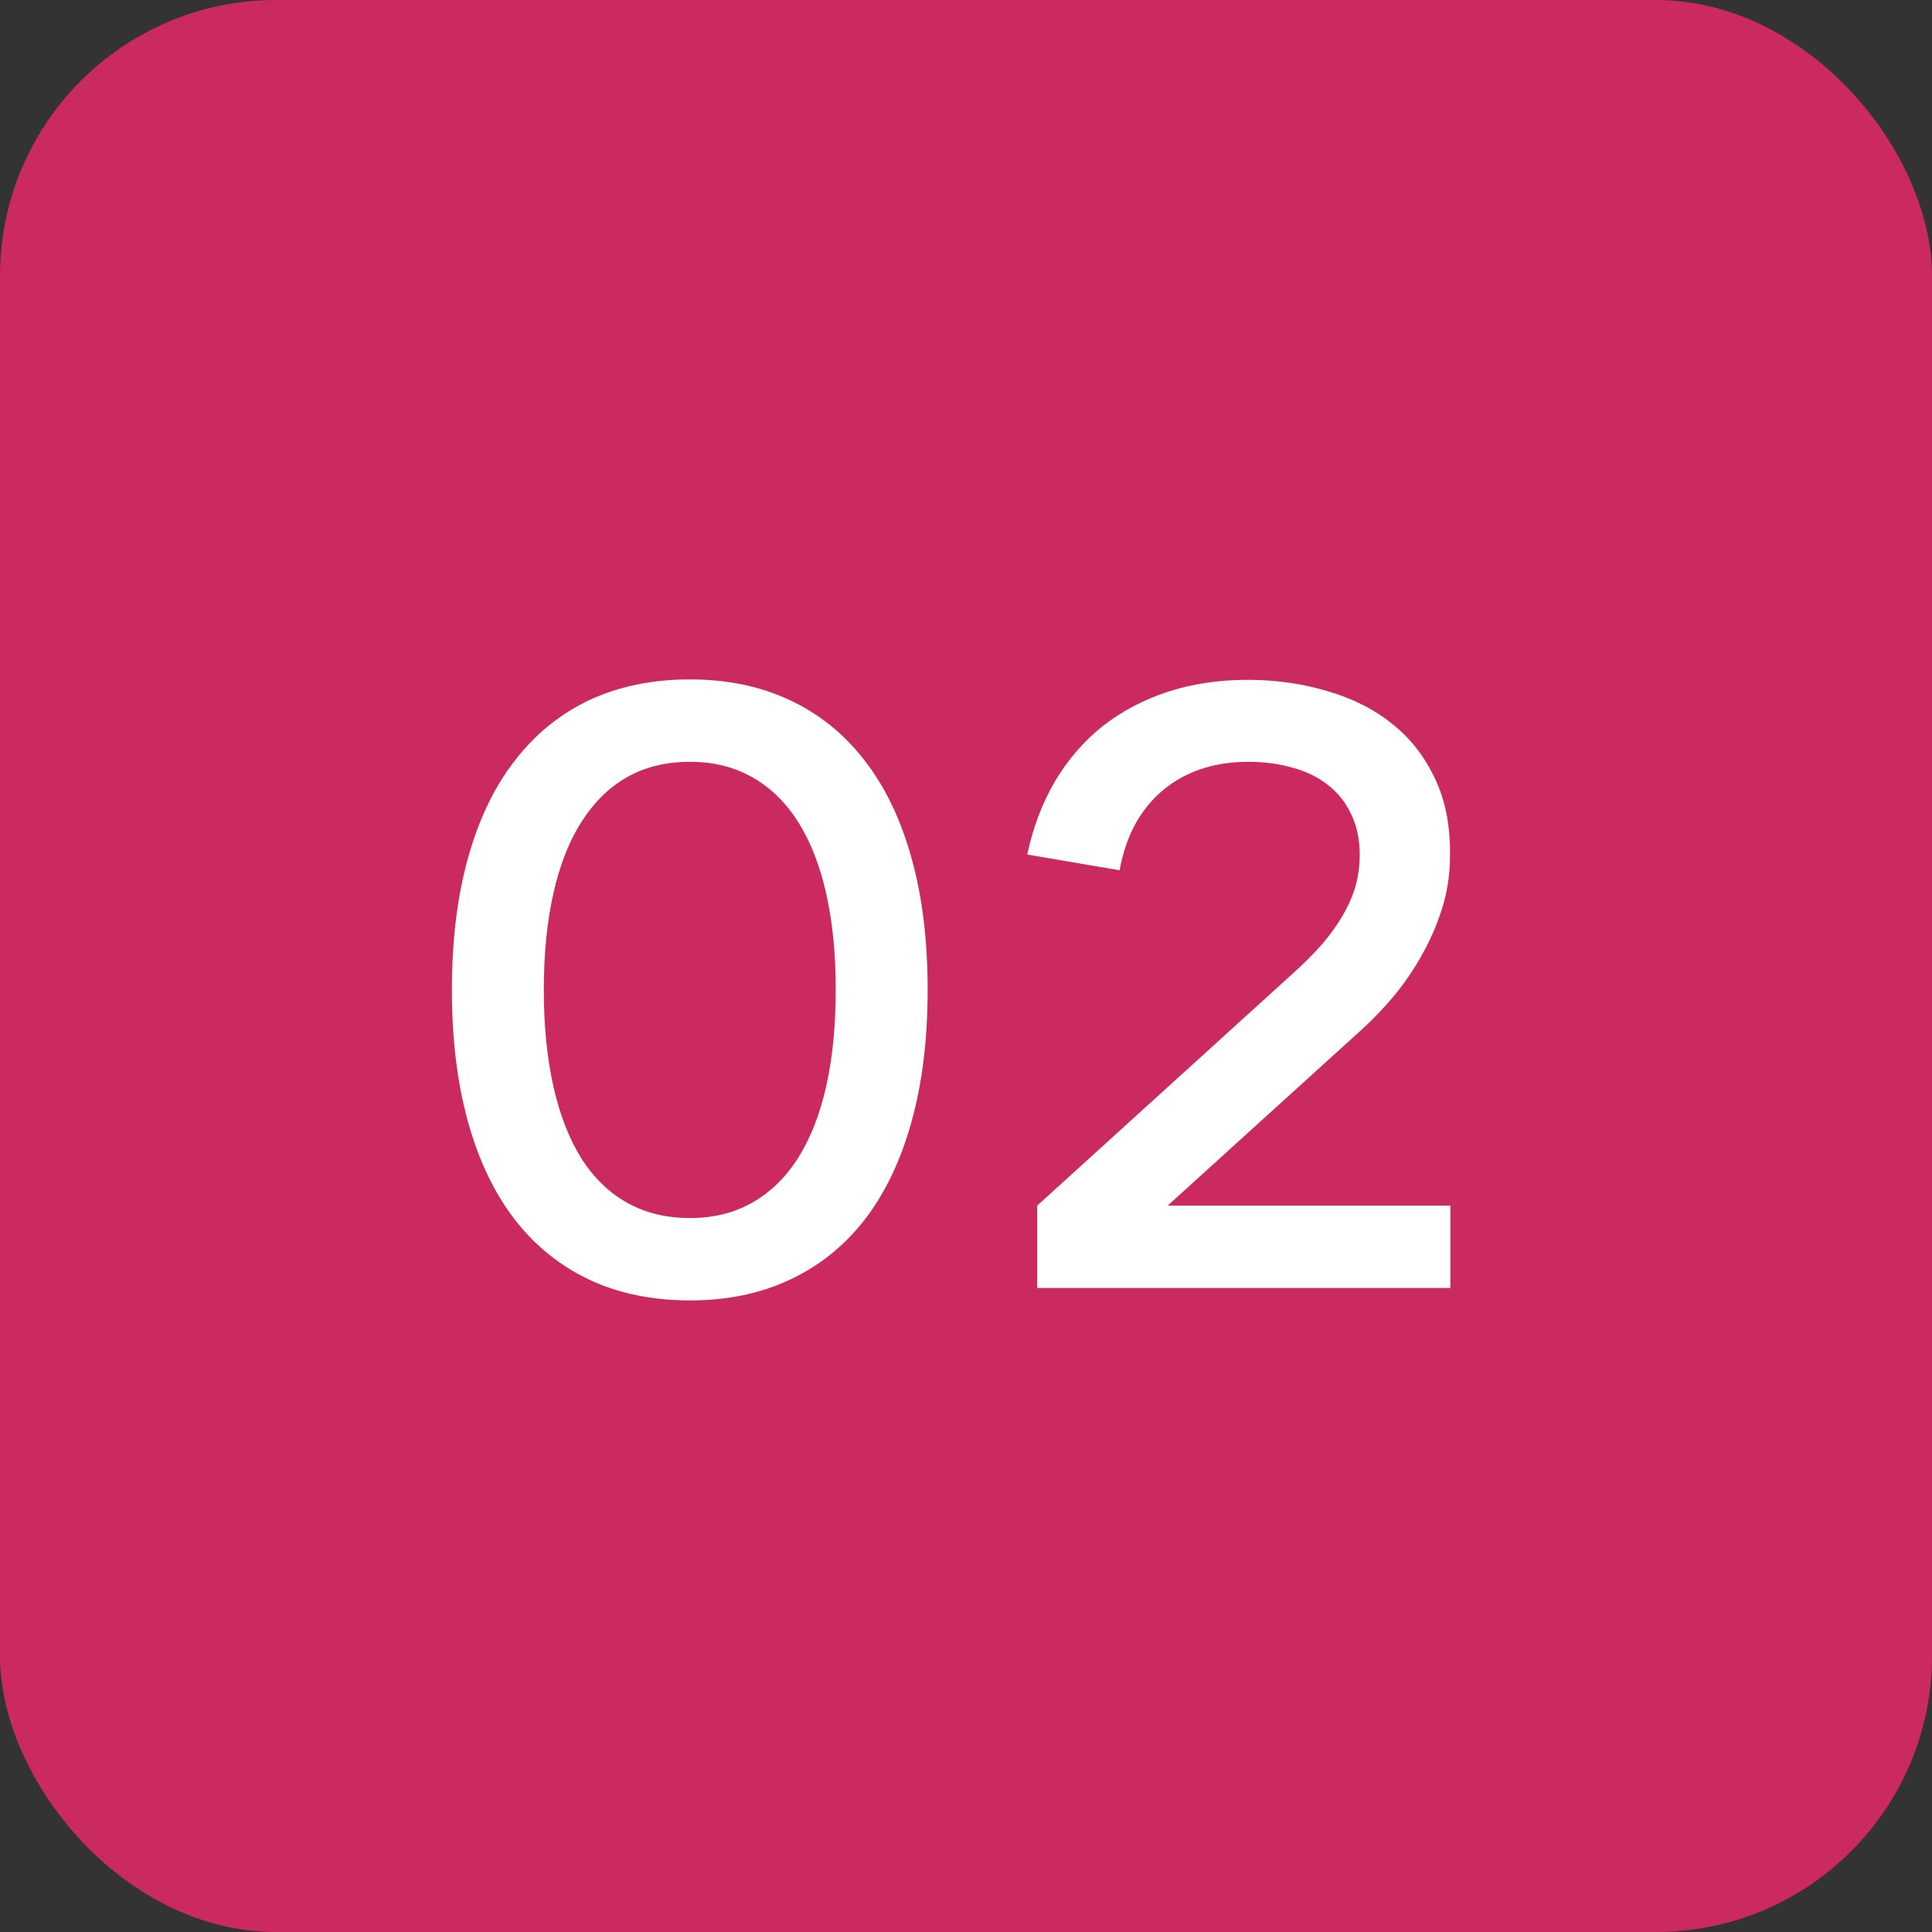
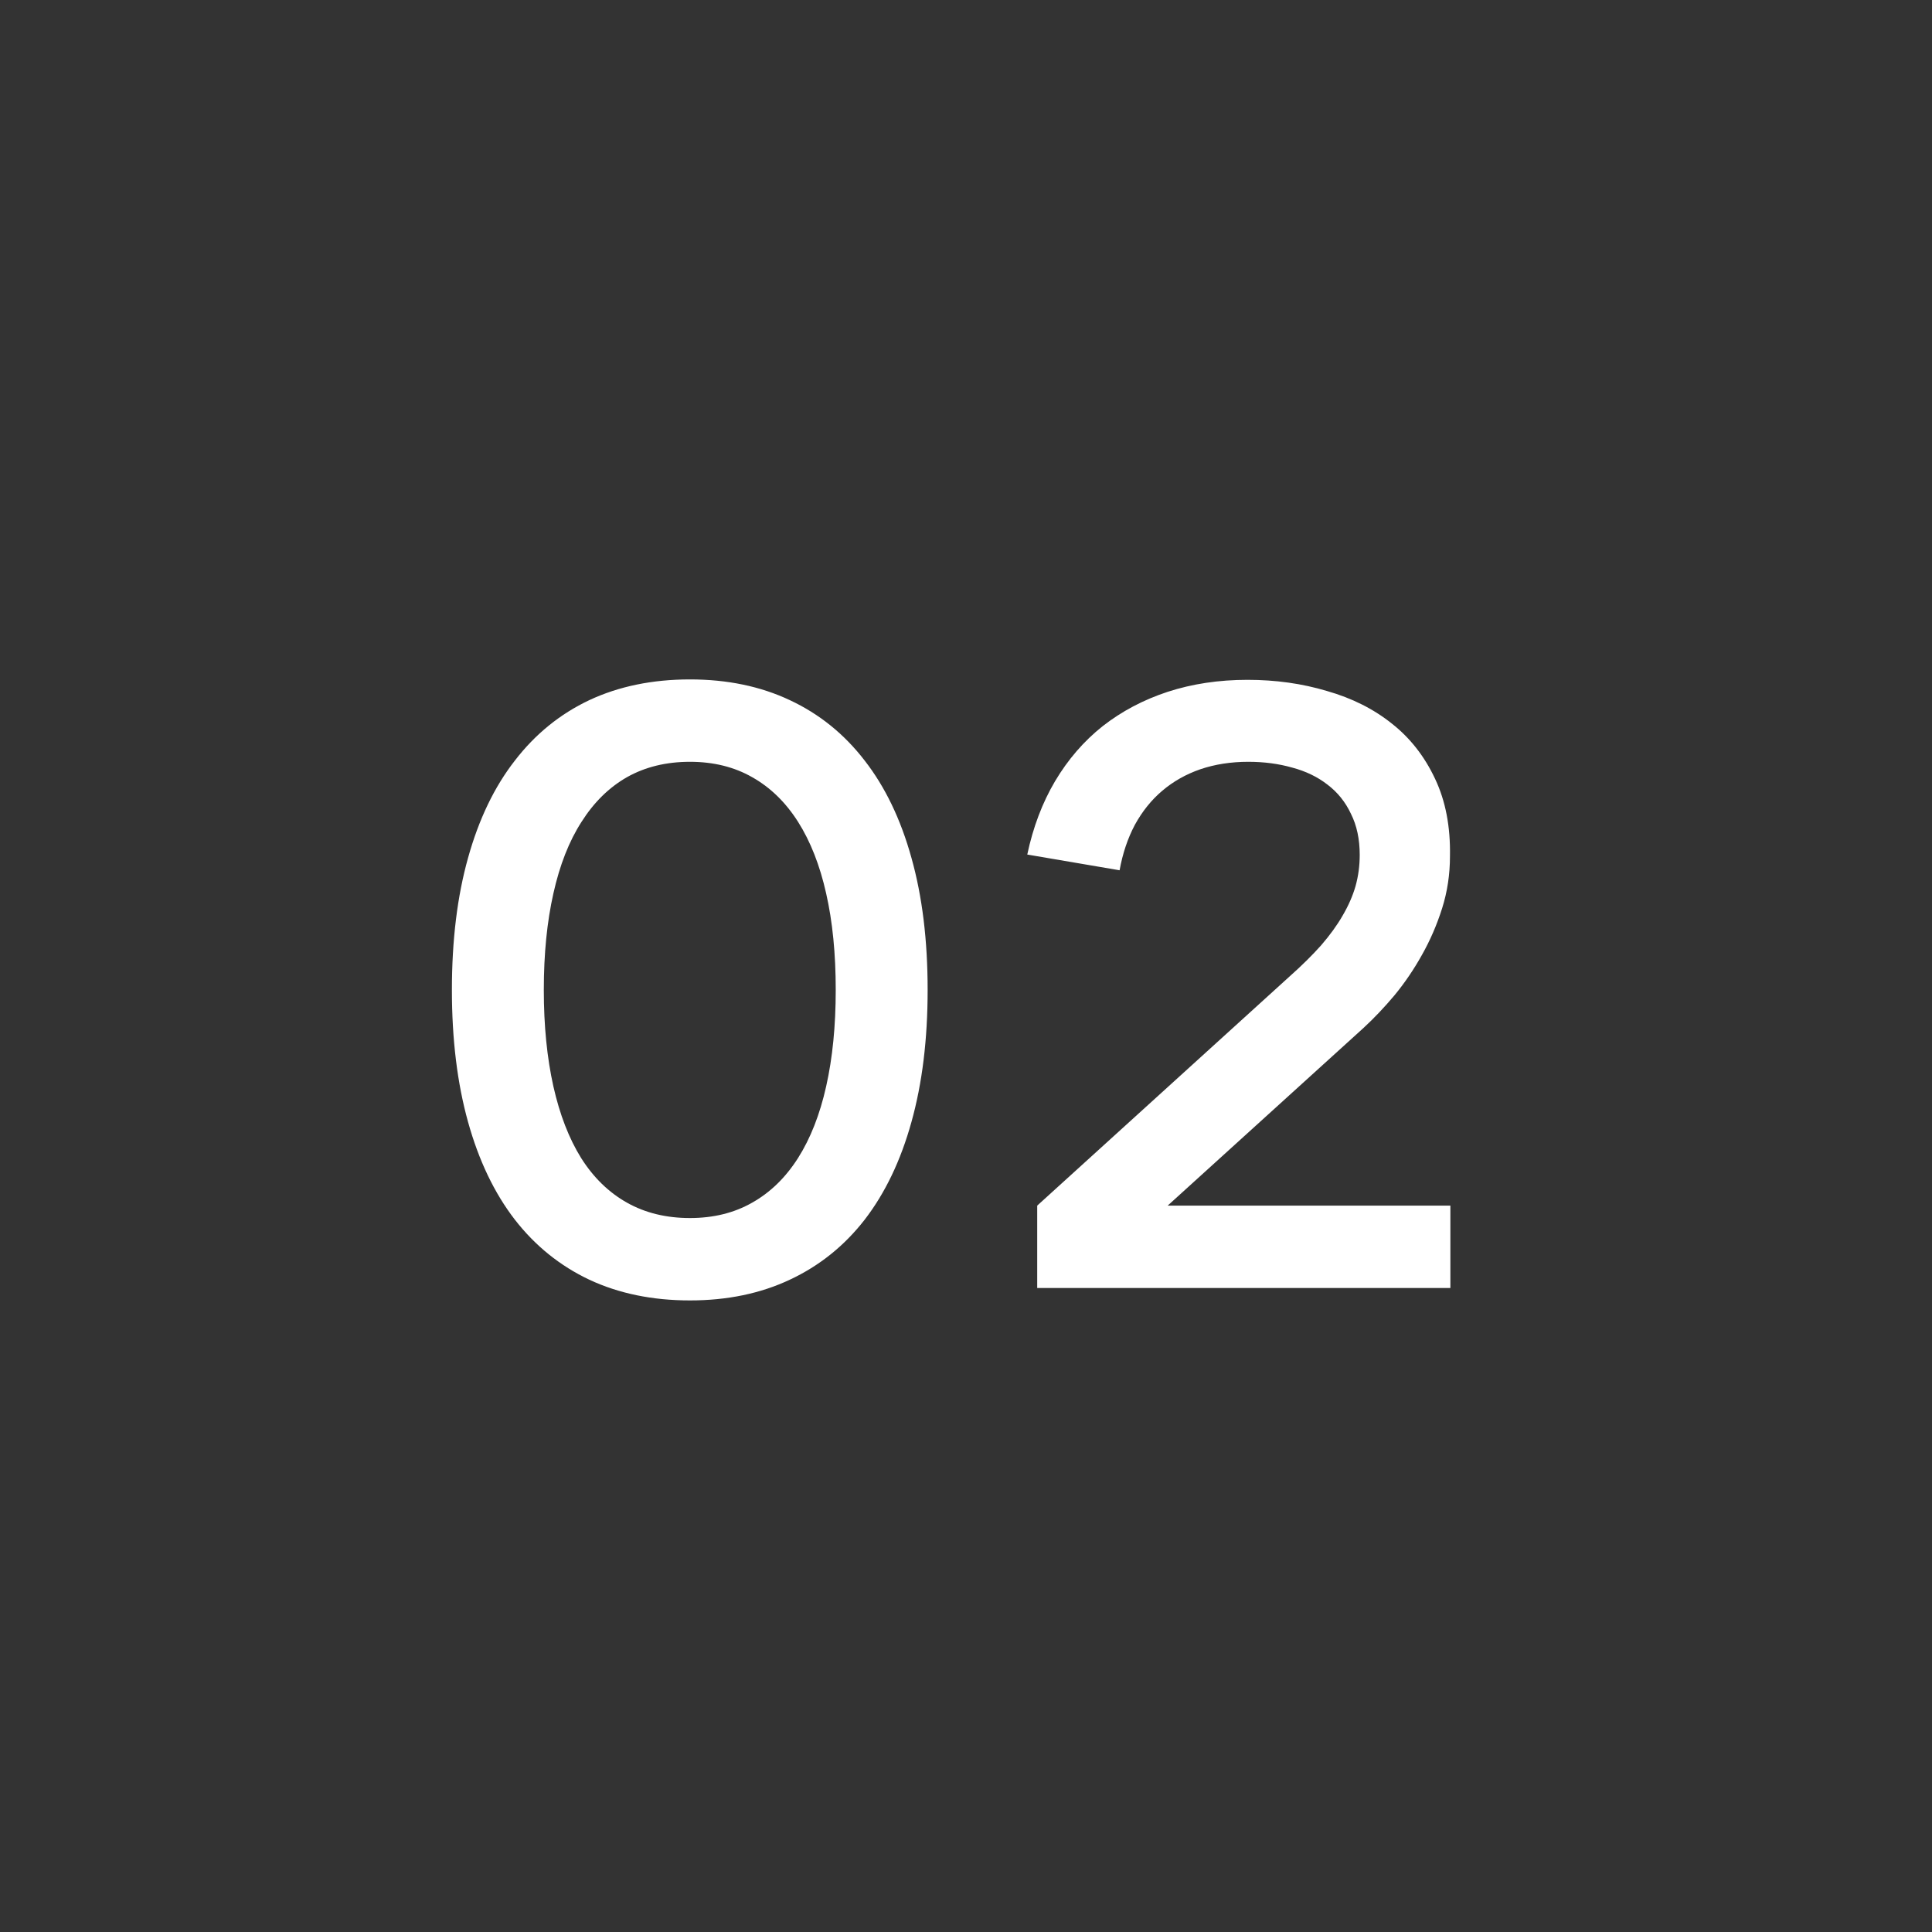
<svg xmlns="http://www.w3.org/2000/svg" width="42" height="42" viewBox="0 0 42 42" fill="none">
  <rect x="0" y="0" width="42" height="42" fill="#333333" stroke="none" />
-   <rect width="42" height="42" rx="6" fill="#CB2A61" />
  <path d="M14.999 28.27C14.184 28.27 13.454 28.12 12.812 27.82C12.177 27.52 11.636 27.085 11.193 26.515C10.748 25.939 10.409 25.231 10.175 24.391C9.941 23.551 9.824 22.594 9.824 21.52C9.824 20.44 9.941 19.483 10.175 18.649C10.409 17.809 10.748 17.104 11.193 16.534C11.636 15.958 12.177 15.52 12.812 15.22C13.454 14.92 14.184 14.77 14.999 14.77C15.809 14.77 16.532 14.92 17.169 15.22C17.811 15.52 18.354 15.958 18.797 16.534C19.241 17.104 19.581 17.809 19.814 18.649C20.049 19.483 20.166 20.44 20.166 21.52C20.166 22.594 20.049 23.551 19.814 24.391C19.581 25.231 19.241 25.939 18.797 26.515C18.354 27.085 17.811 27.52 17.169 27.82C16.532 28.12 15.809 28.27 14.999 28.27ZM14.999 26.479C15.509 26.479 15.96 26.368 16.349 26.146C16.745 25.924 17.078 25.6 17.349 25.174C17.619 24.748 17.823 24.229 17.96 23.617C18.099 22.999 18.168 22.3 18.168 21.52C18.168 20.734 18.099 20.035 17.96 19.423C17.823 18.811 17.619 18.292 17.349 17.866C17.078 17.44 16.745 17.116 16.349 16.894C15.96 16.672 15.509 16.561 14.999 16.561C14.483 16.561 14.027 16.672 13.632 16.894C13.242 17.116 12.912 17.44 12.642 17.866C12.371 18.286 12.168 18.805 12.03 19.423C11.892 20.035 11.822 20.734 11.822 21.52C11.822 22.3 11.892 22.999 12.03 23.617C12.168 24.229 12.368 24.748 12.633 25.174C12.902 25.6 13.236 25.924 13.632 26.146C14.027 26.368 14.483 26.479 14.999 26.479ZM23.817 27.631L22.548 26.209L28.029 21.232C28.299 20.992 28.53 20.764 28.722 20.548C28.914 20.326 29.07 20.11 29.19 19.9C29.316 19.684 29.409 19.471 29.469 19.261C29.529 19.045 29.559 18.82 29.559 18.586C29.559 18.244 29.496 17.947 29.37 17.695C29.25 17.437 29.079 17.224 28.857 17.056C28.641 16.888 28.386 16.765 28.092 16.687C27.798 16.603 27.48 16.561 27.138 16.561C26.76 16.561 26.412 16.615 26.094 16.723C25.782 16.831 25.506 16.987 25.266 17.191C25.032 17.389 24.834 17.635 24.672 17.929C24.516 18.223 24.405 18.553 24.339 18.919L22.332 18.577C22.458 17.983 22.659 17.452 22.935 16.984C23.217 16.51 23.562 16.111 23.97 15.787C24.384 15.463 24.855 15.214 25.383 15.04C25.917 14.866 26.496 14.779 27.12 14.779C27.732 14.779 28.308 14.86 28.848 15.022C29.394 15.178 29.865 15.415 30.261 15.733C30.657 16.045 30.969 16.444 31.197 16.93C31.425 17.41 31.533 17.971 31.521 18.613C31.521 19.009 31.464 19.387 31.35 19.747C31.236 20.107 31.089 20.446 30.909 20.764C30.735 21.076 30.537 21.367 30.315 21.637C30.093 21.901 29.868 22.138 29.64 22.348L23.817 27.631ZM22.548 28V26.209H31.53V28H22.548Z" fill="white" />
</svg>